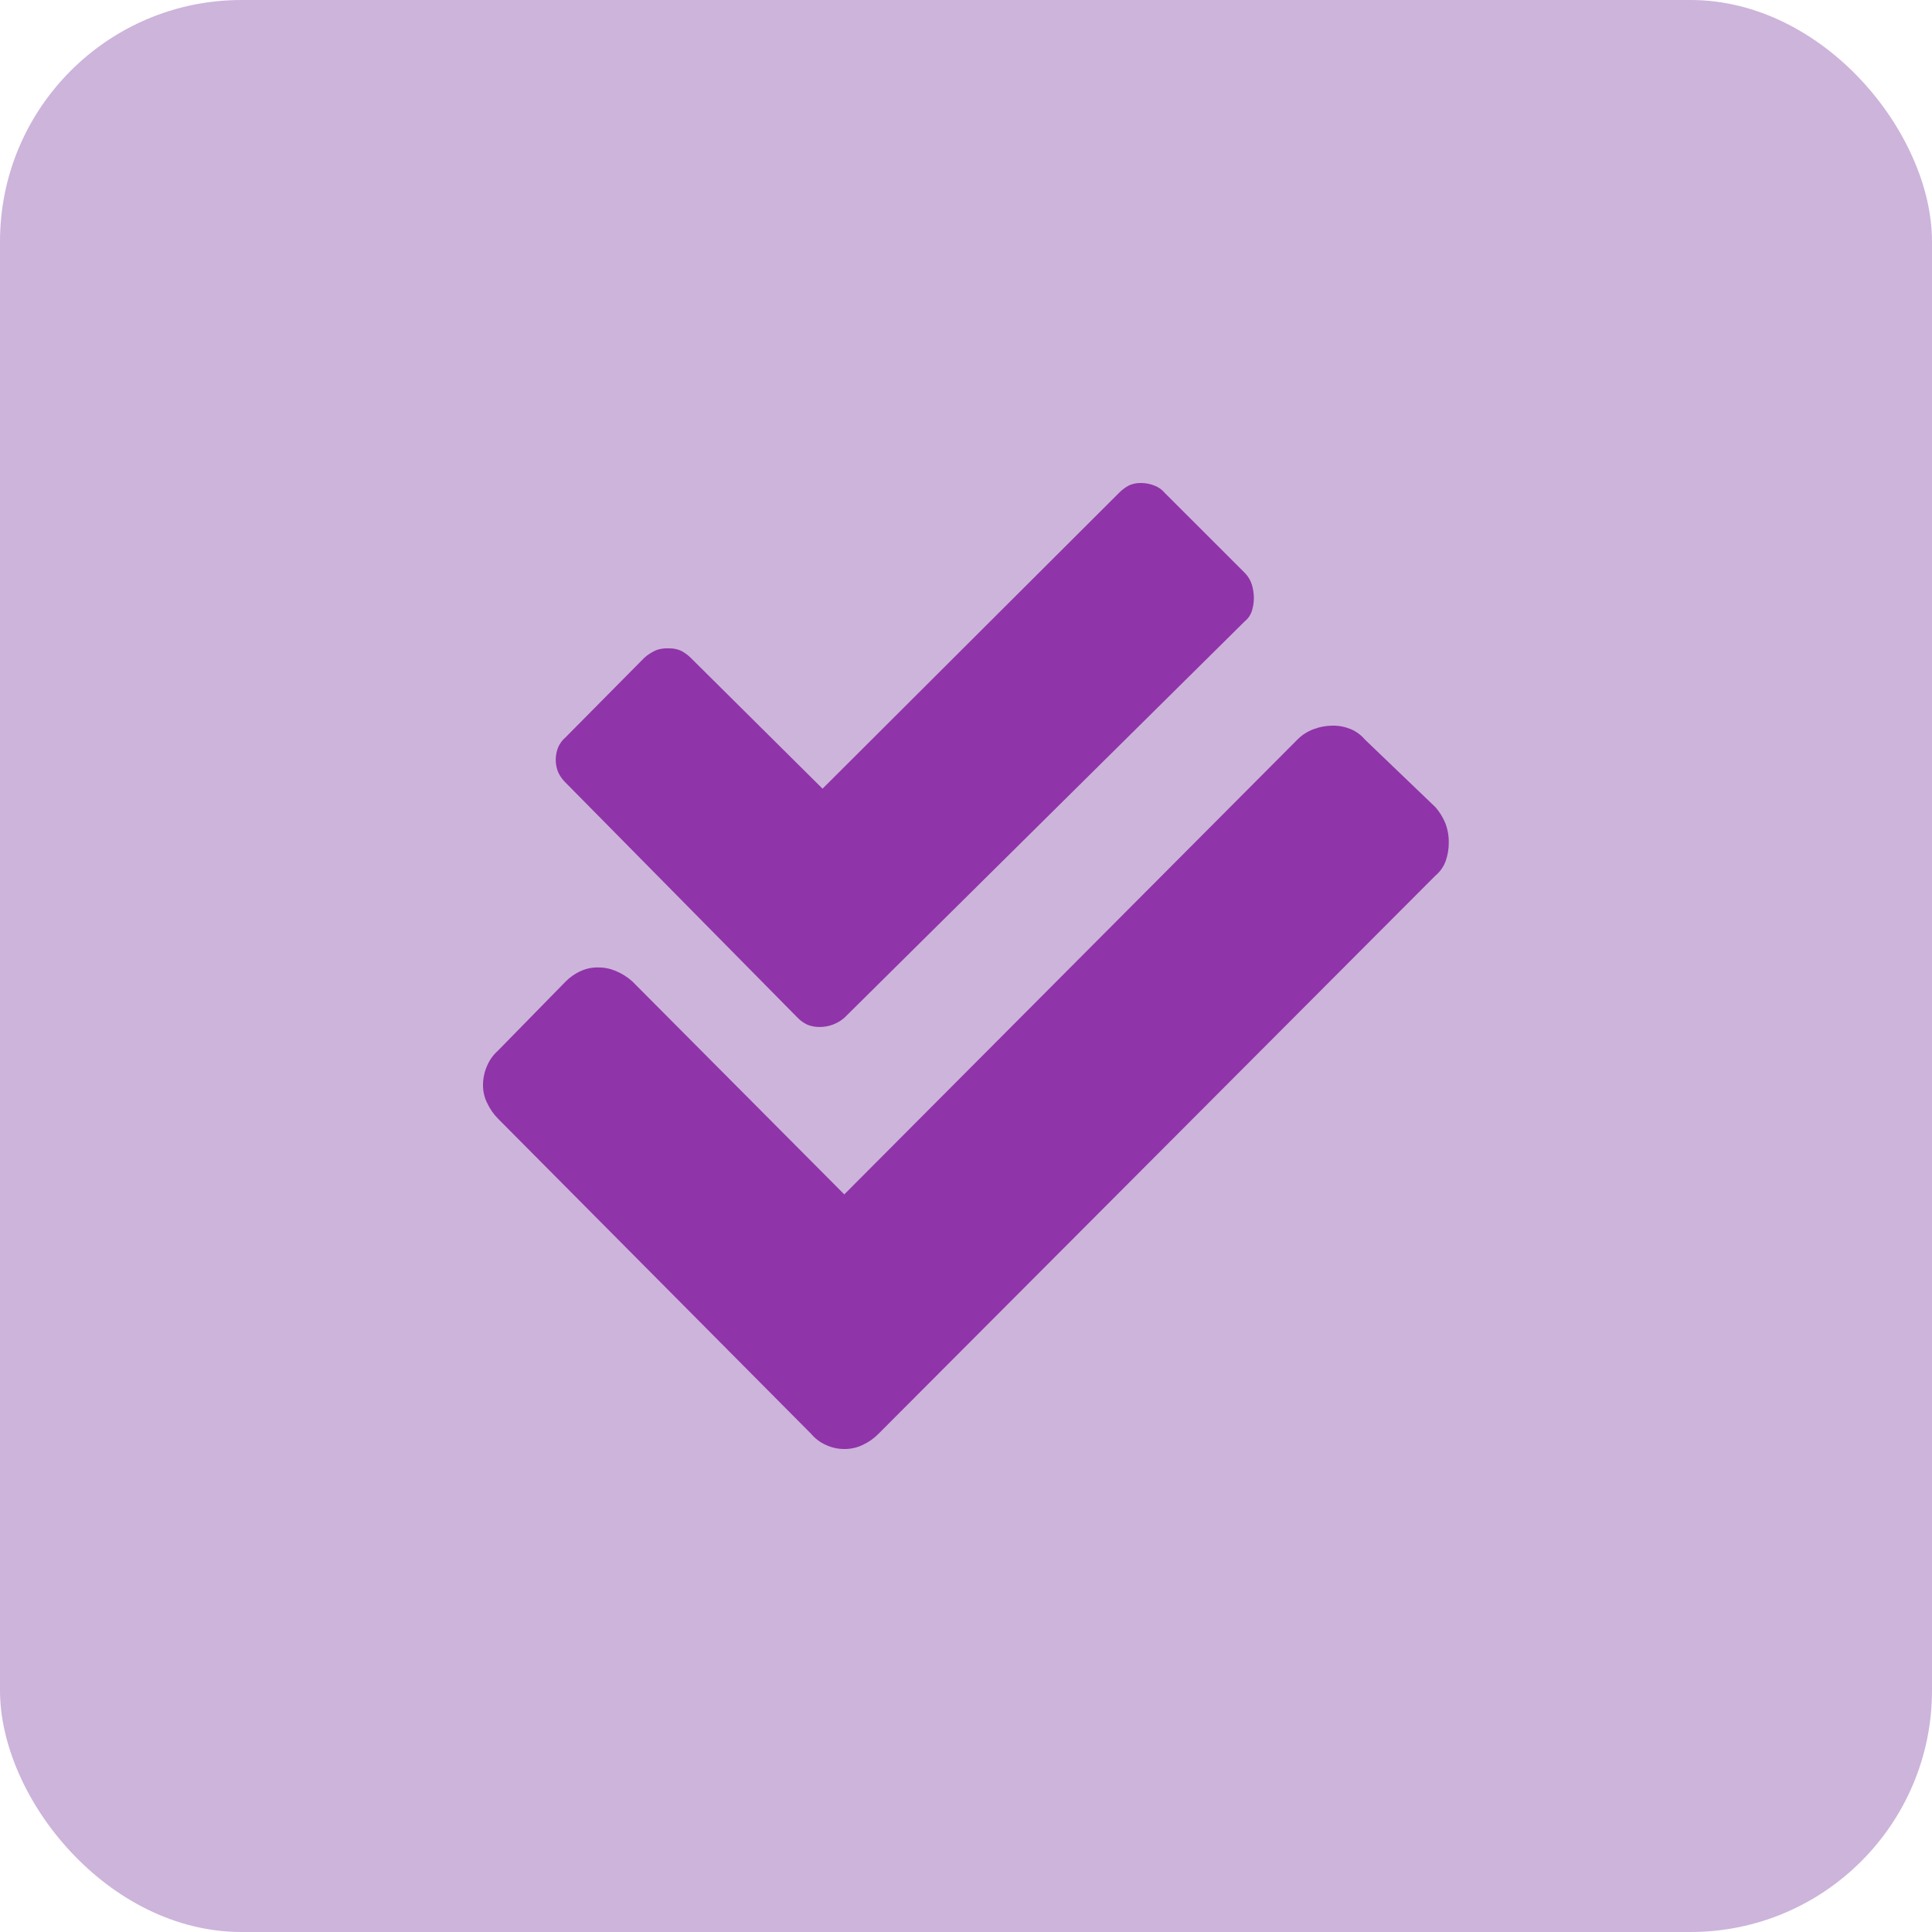
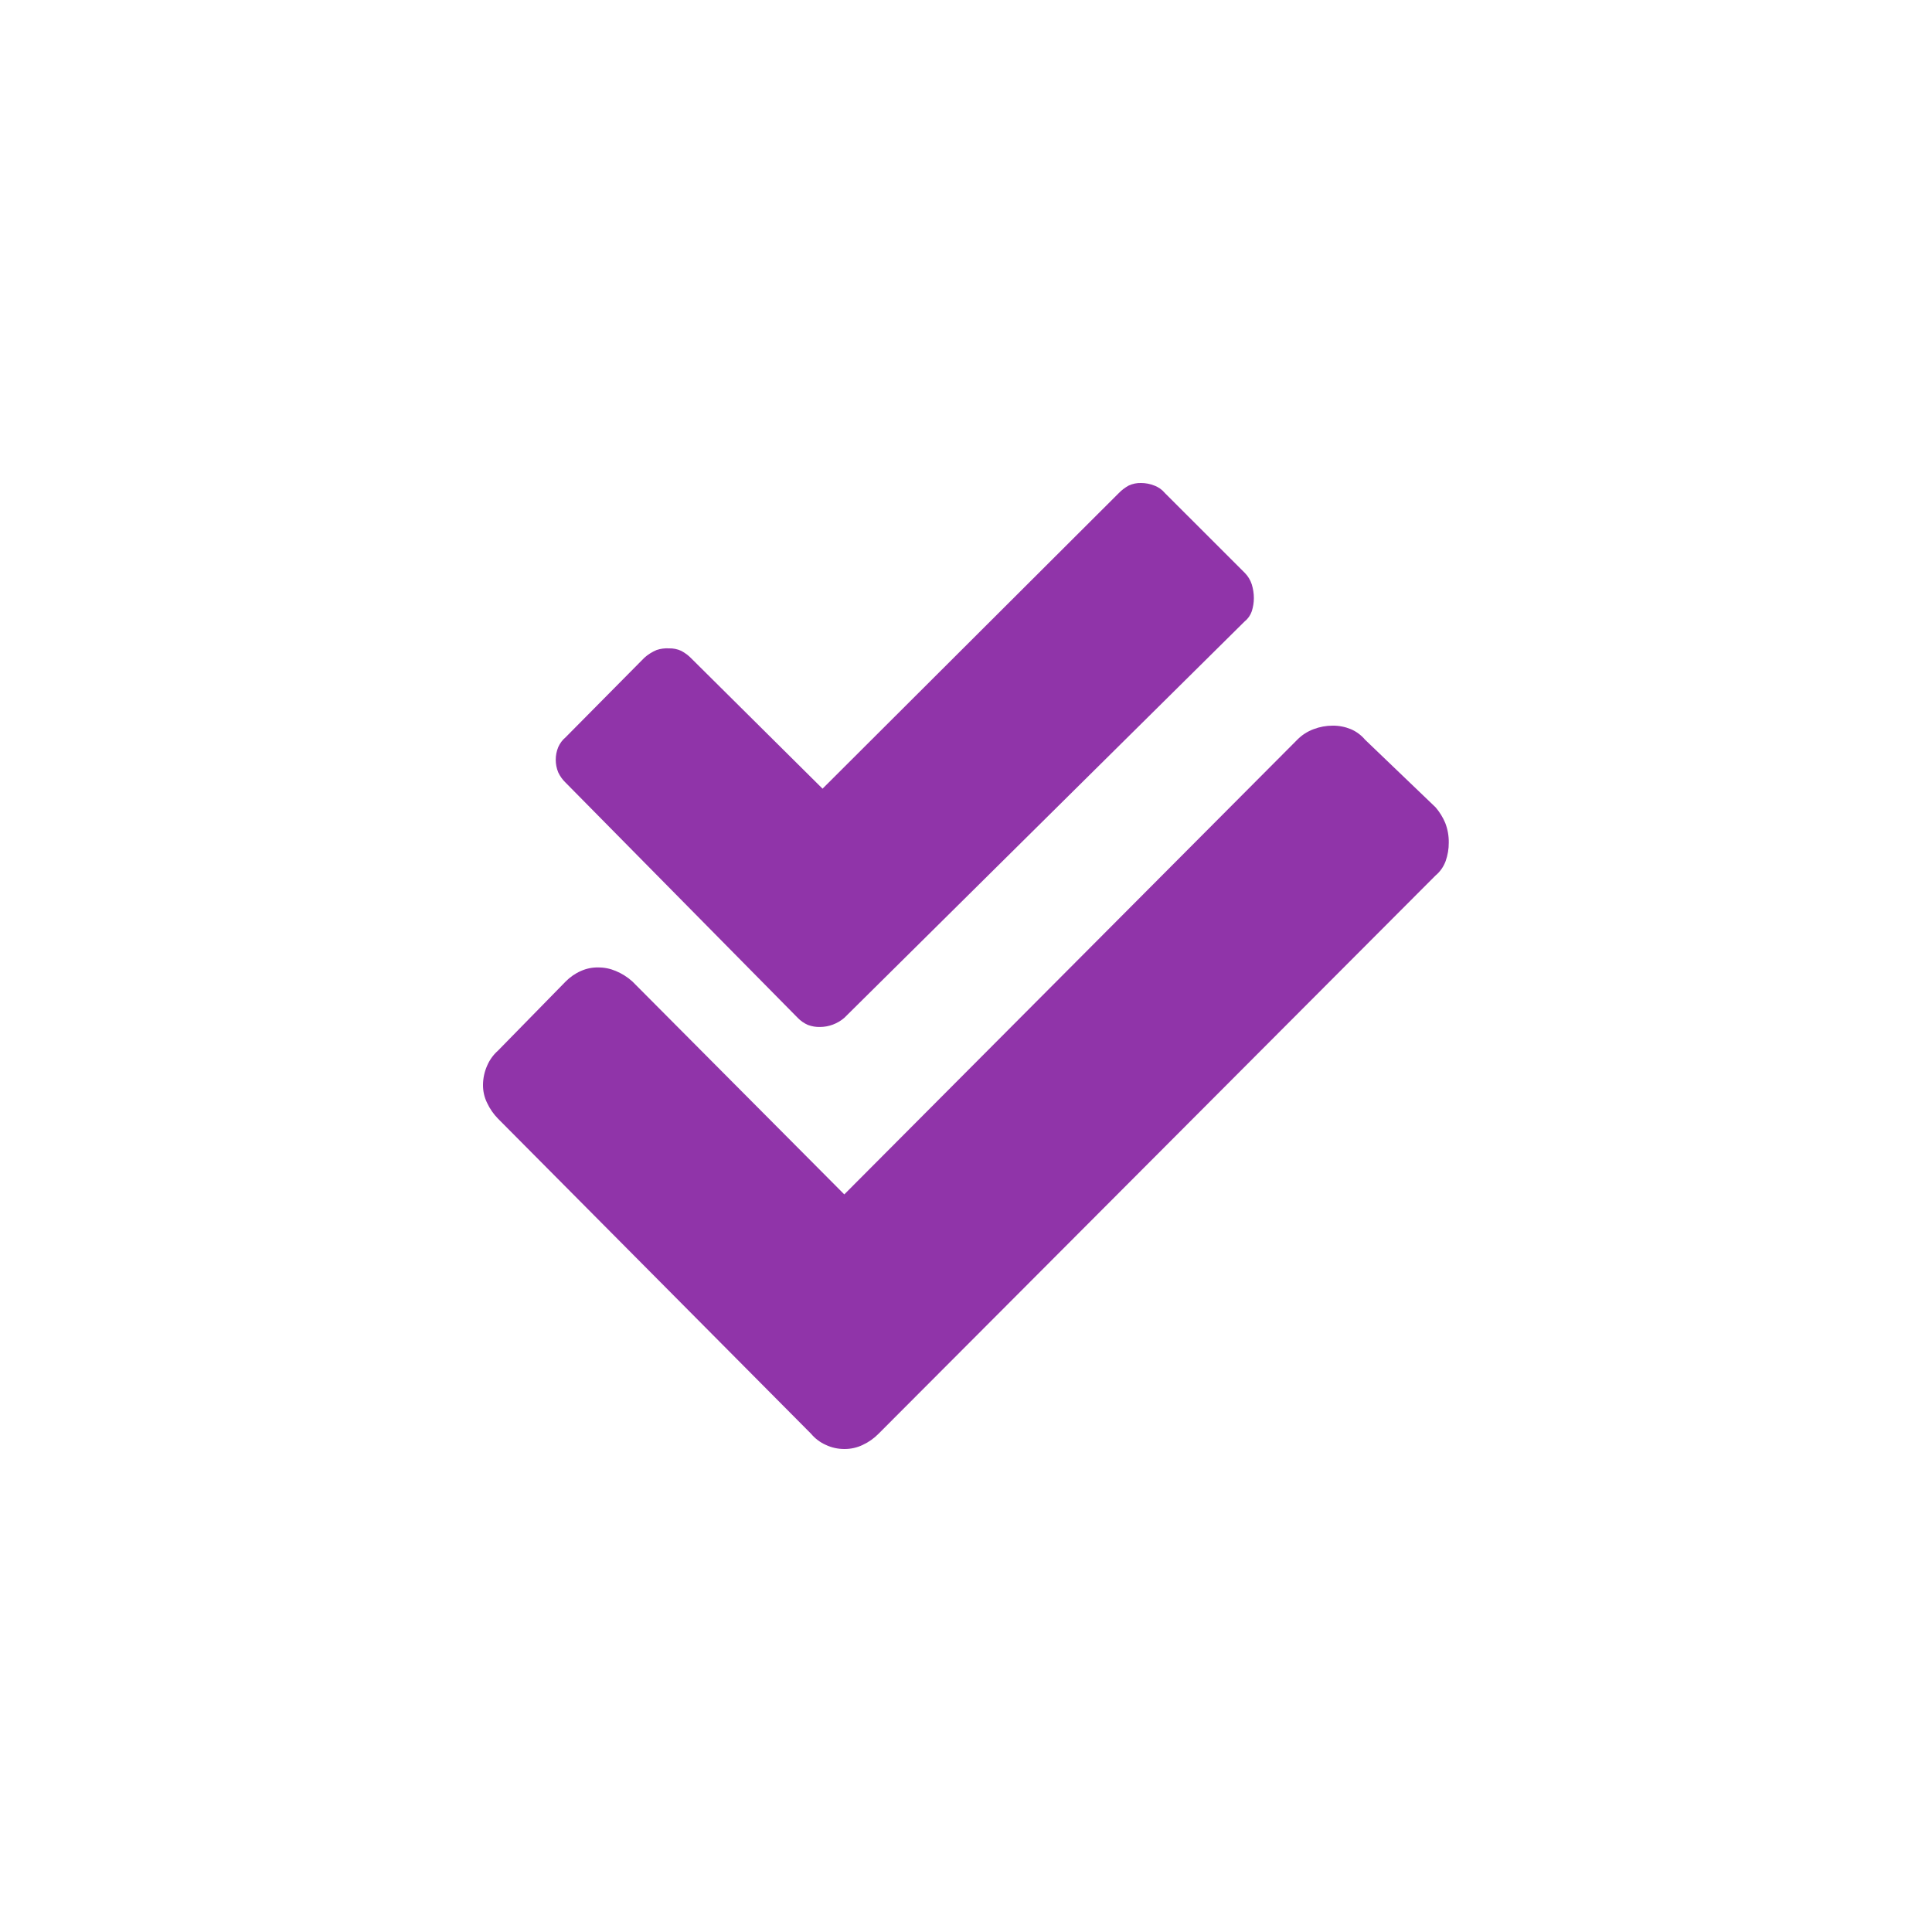
<svg xmlns="http://www.w3.org/2000/svg" viewBox="0 0 32 32" role="presentation" aria-hidden="true">
-   <rect width="32" height="32" rx="4" fill="#CDB4DB" />
  <path d="M23.945 14.261C23.911 14.354 23.854 14.437 23.777 14.501L14.552 23.747C14.477 23.823 14.389 23.886 14.292 23.931C14.196 23.978 14.09 24.001 13.984 24C13.877 24 13.772 23.977 13.676 23.931C13.582 23.889 13.499 23.826 13.433 23.747L8.25 18.53C8.175 18.454 8.114 18.366 8.069 18.27C8.022 18.176 7.999 18.073 8 17.968C8.001 17.859 8.024 17.75 8.069 17.65C8.11 17.554 8.172 17.469 8.25 17.4L9.369 16.257C9.442 16.183 9.528 16.123 9.623 16.082C9.712 16.042 9.809 16.022 9.907 16.024C10.007 16.023 10.106 16.043 10.198 16.082C10.3 16.124 10.393 16.183 10.475 16.257L13.984 19.783L21.487 12.252C21.563 12.174 21.656 12.115 21.758 12.077C21.858 12.039 21.965 12.019 22.073 12.019C22.176 12.018 22.278 12.038 22.374 12.077C22.465 12.116 22.546 12.176 22.61 12.252L23.777 13.371C23.844 13.449 23.899 13.537 23.938 13.631C23.978 13.735 23.998 13.845 23.996 13.957C23.997 14.06 23.979 14.163 23.945 14.261ZM9.246 12.793C9.191 12.659 9.191 12.509 9.246 12.375C9.274 12.312 9.316 12.255 9.369 12.211L10.674 10.893C10.733 10.84 10.802 10.797 10.876 10.766C10.942 10.744 11.011 10.735 11.081 10.739C11.15 10.737 11.22 10.751 11.283 10.78C11.345 10.813 11.402 10.855 11.451 10.906L13.624 13.063L18.53 8.168C18.579 8.117 18.635 8.075 18.697 8.041C18.761 8.012 18.83 7.998 18.899 8C18.973 8 19.047 8.014 19.115 8.041C19.186 8.066 19.248 8.11 19.296 8.168L20.618 9.489C20.671 9.543 20.711 9.609 20.734 9.681C20.756 9.754 20.768 9.83 20.768 9.907C20.768 9.98 20.756 10.053 20.734 10.123C20.712 10.188 20.672 10.247 20.618 10.29L13.984 16.859C13.872 16.955 13.73 17.009 13.583 17.01C13.514 17.012 13.446 17 13.381 16.976C13.318 16.948 13.261 16.909 13.213 16.859L9.369 12.964C9.318 12.915 9.276 12.857 9.246 12.793Z" fill="#9034A9" />
</svg>